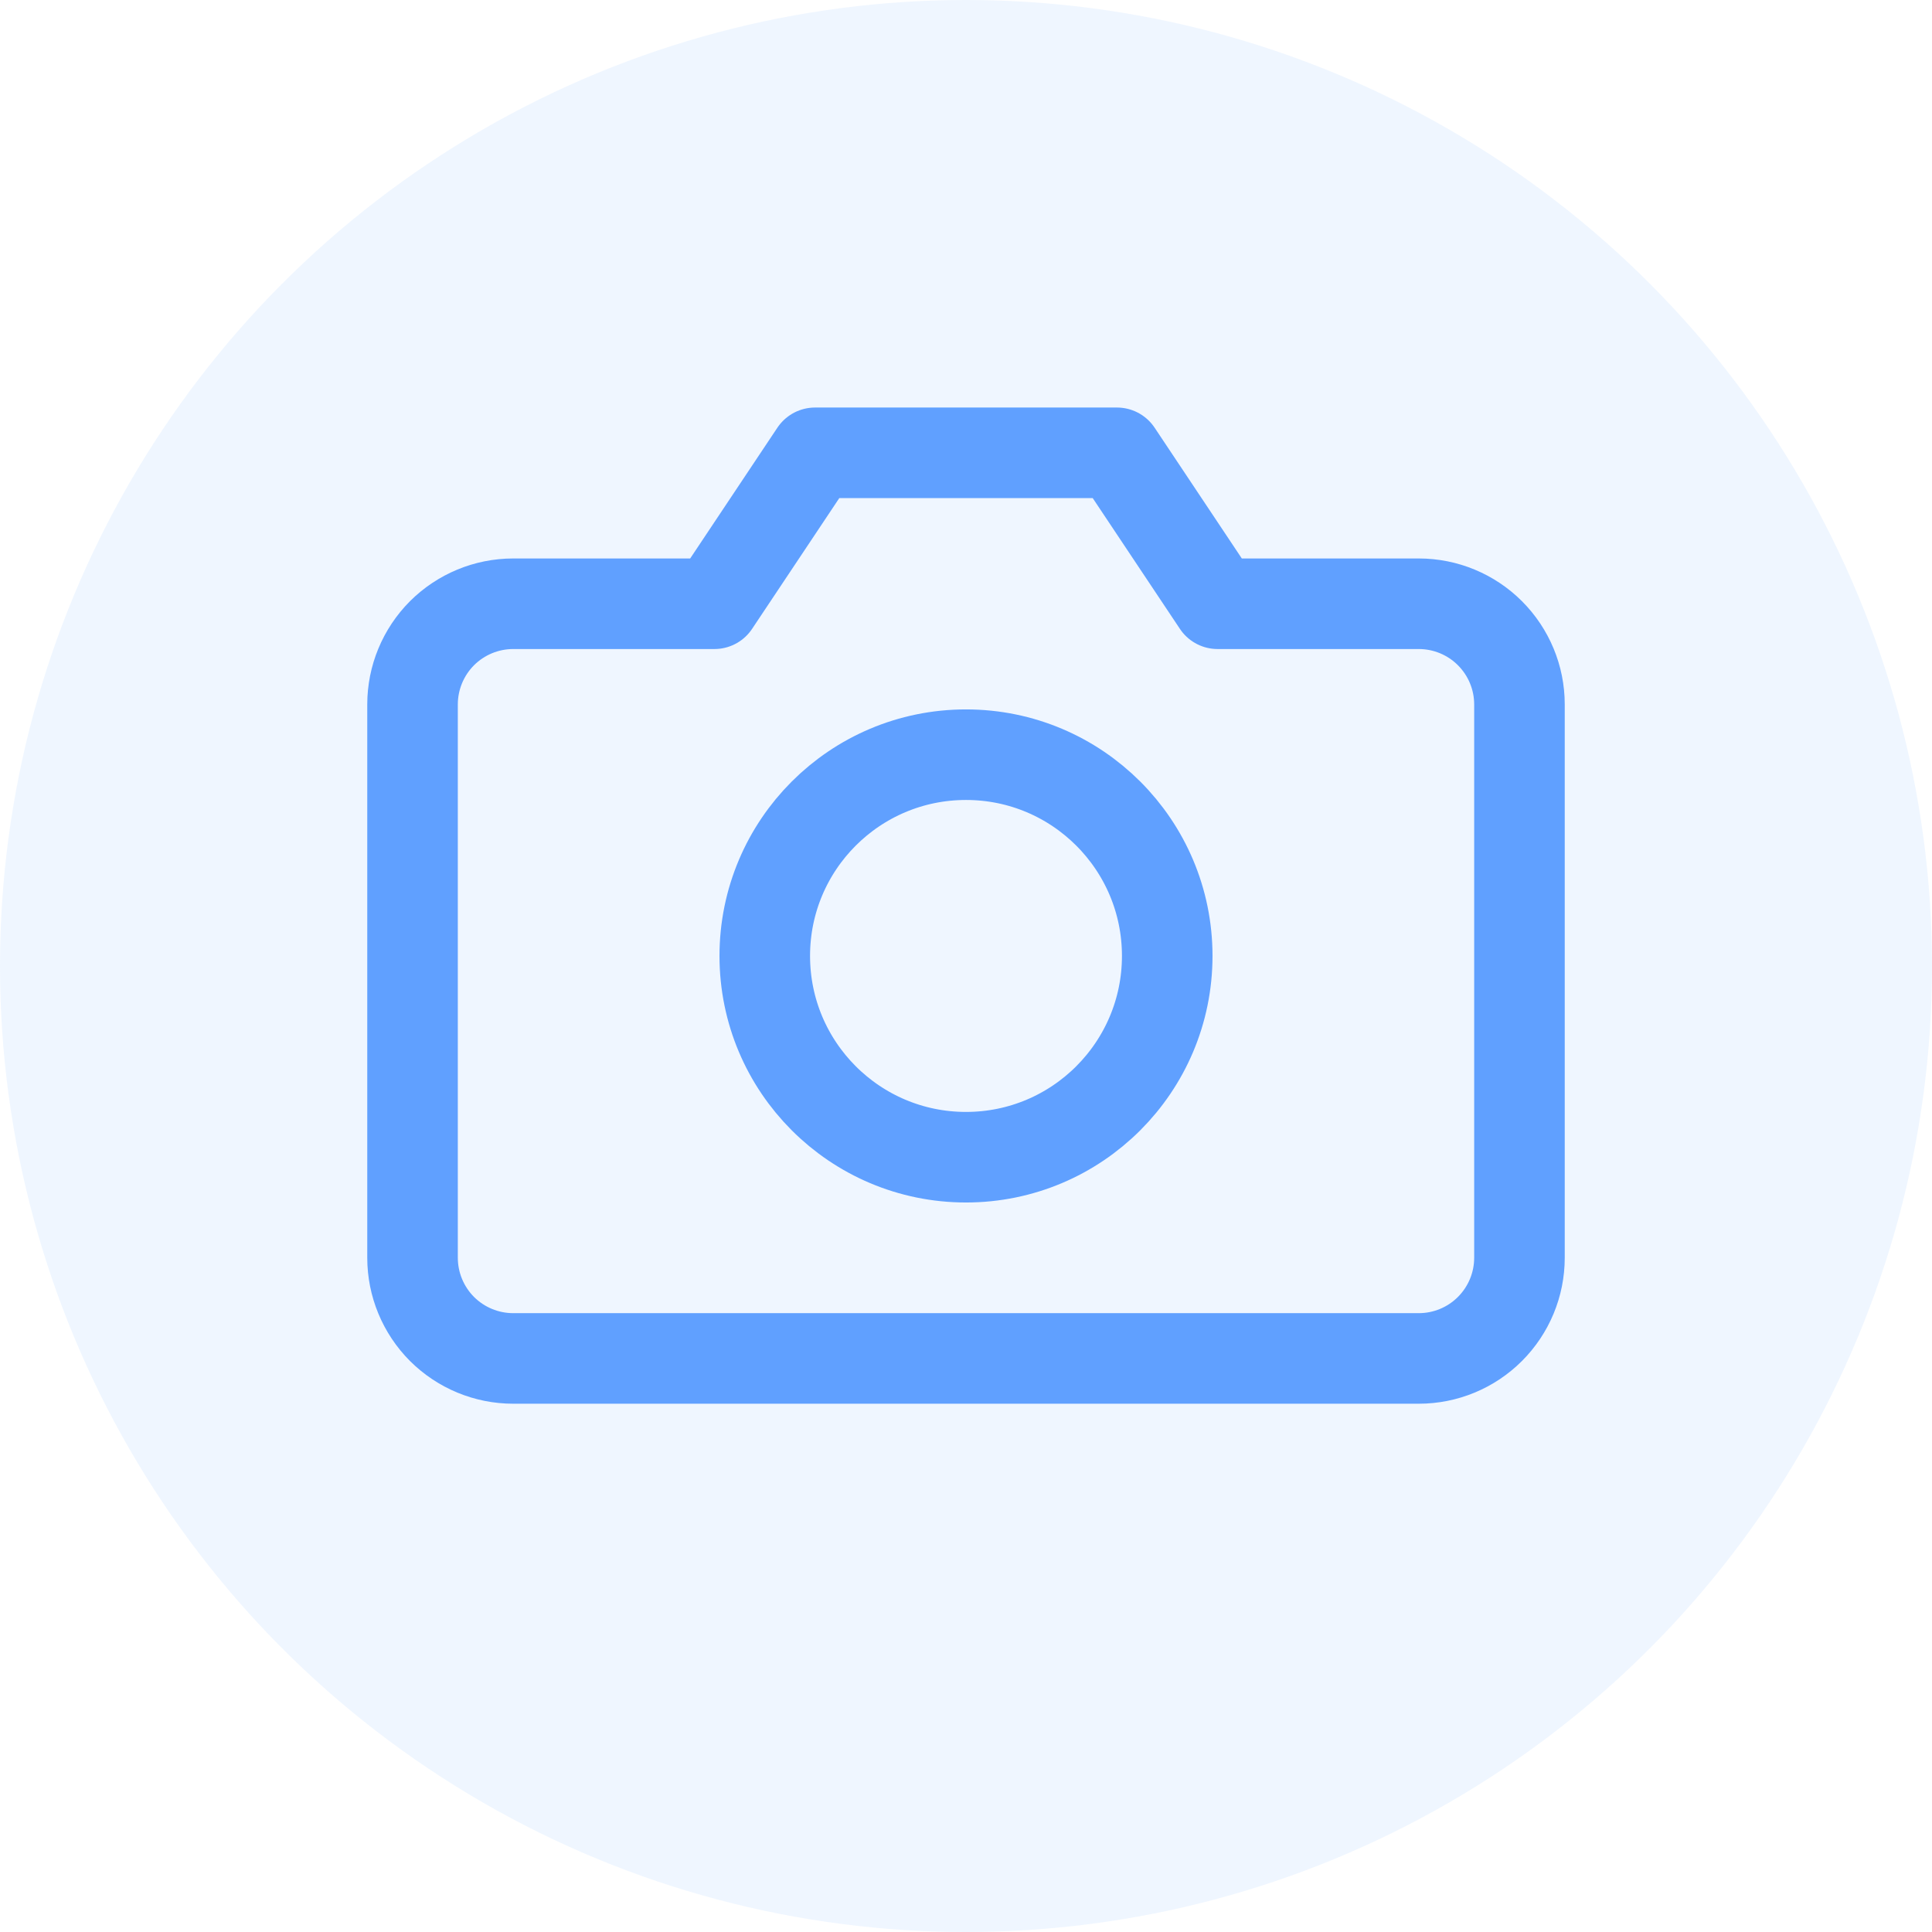
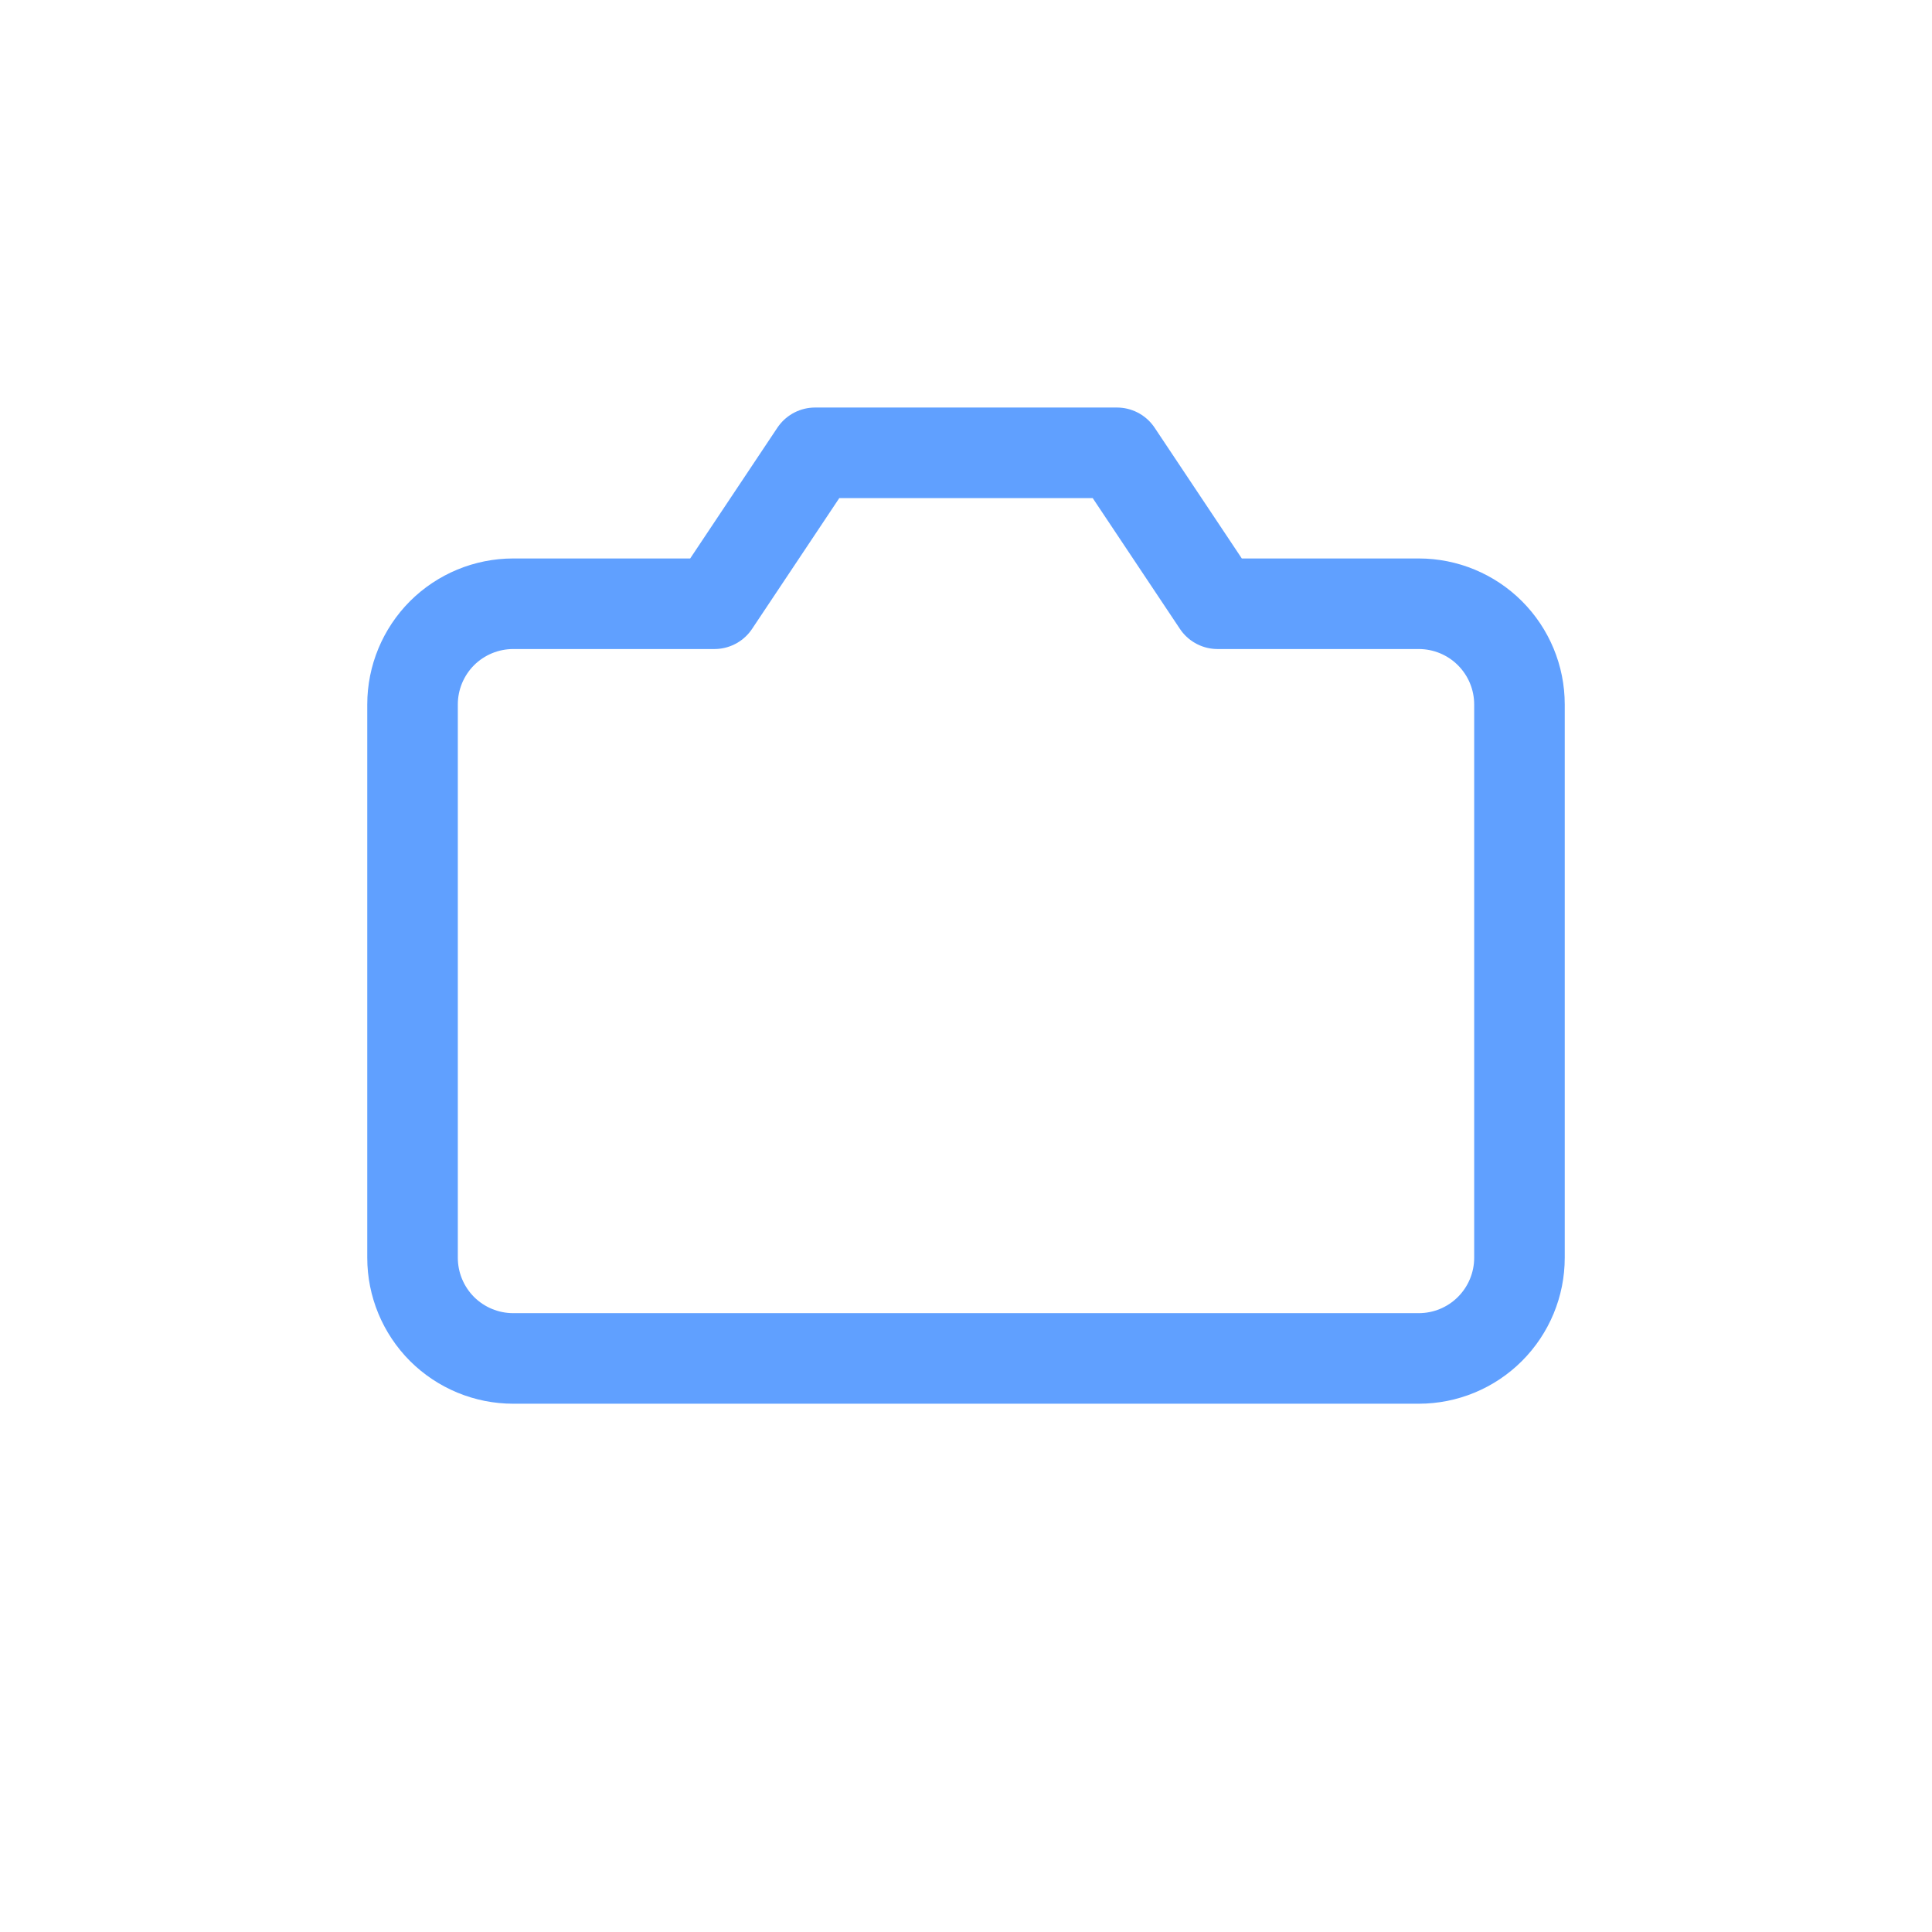
<svg xmlns="http://www.w3.org/2000/svg" width="32" height="32" viewBox="0 0 32 32" fill="none">
  <path d="M25.167 20.833C25.167 21.275 24.991 21.699 24.678 22.012C24.366 22.324 23.942 22.5 23.5 22.5H8.5C8.058 22.5 7.634 22.324 7.321 22.012C7.009 21.699 6.833 21.275 6.833 20.833V11.667C6.833 11.225 7.009 10.801 7.321 10.488C7.634 10.176 8.058 10 8.5 10H11.833L13.5 7.5H18.5L20.167 10H23.5C23.942 10 24.366 10.176 24.678 10.488C24.991 10.801 25.167 11.225 25.167 11.667V20.833Z" stroke="#60A0FF" stroke-width="1.5" stroke-linecap="round" stroke-linejoin="round" />
-   <path d="M16 19.167C17.841 19.167 19.333 17.674 19.333 15.833C19.333 13.992 17.841 12.5 16 12.5C14.159 12.5 12.667 13.992 12.667 15.833C12.667 17.674 14.159 19.167 16 19.167Z" stroke="#60A0FF" stroke-width="1.5" stroke-linecap="round" stroke-linejoin="round" />
-   <circle opacity="0.1" cx="16" cy="16" r="16" fill="#60A0FF" />
</svg>